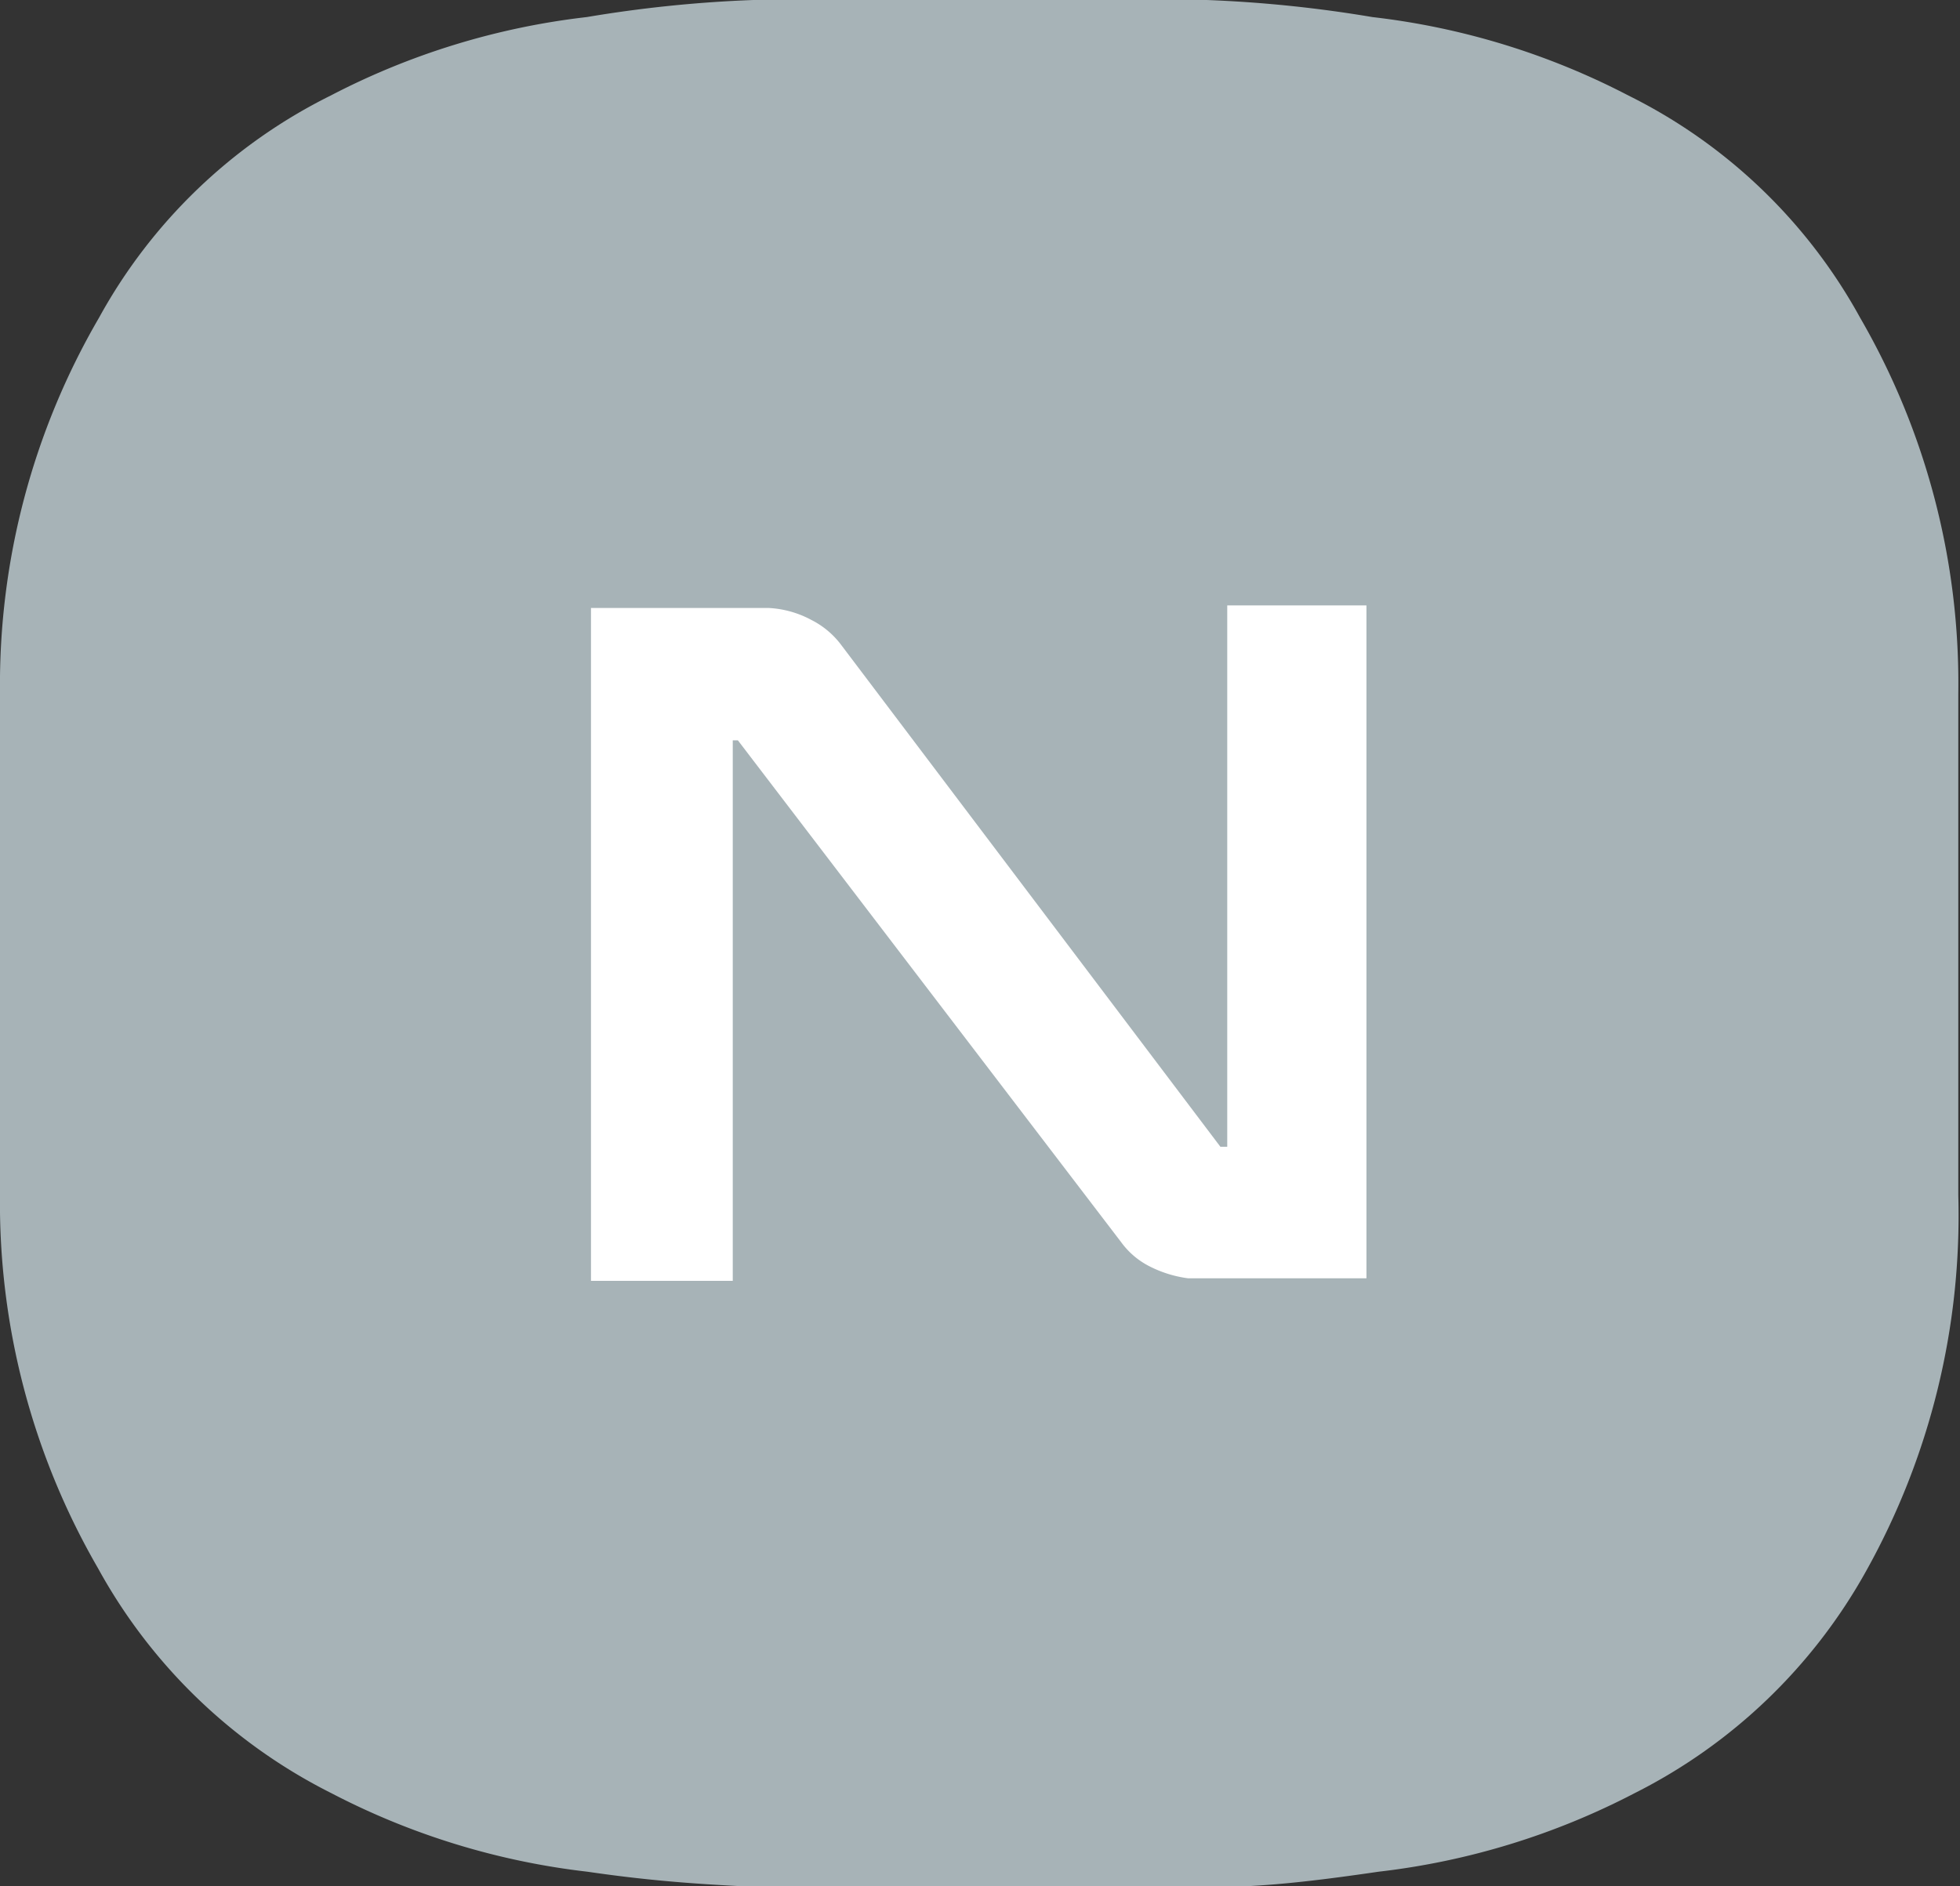
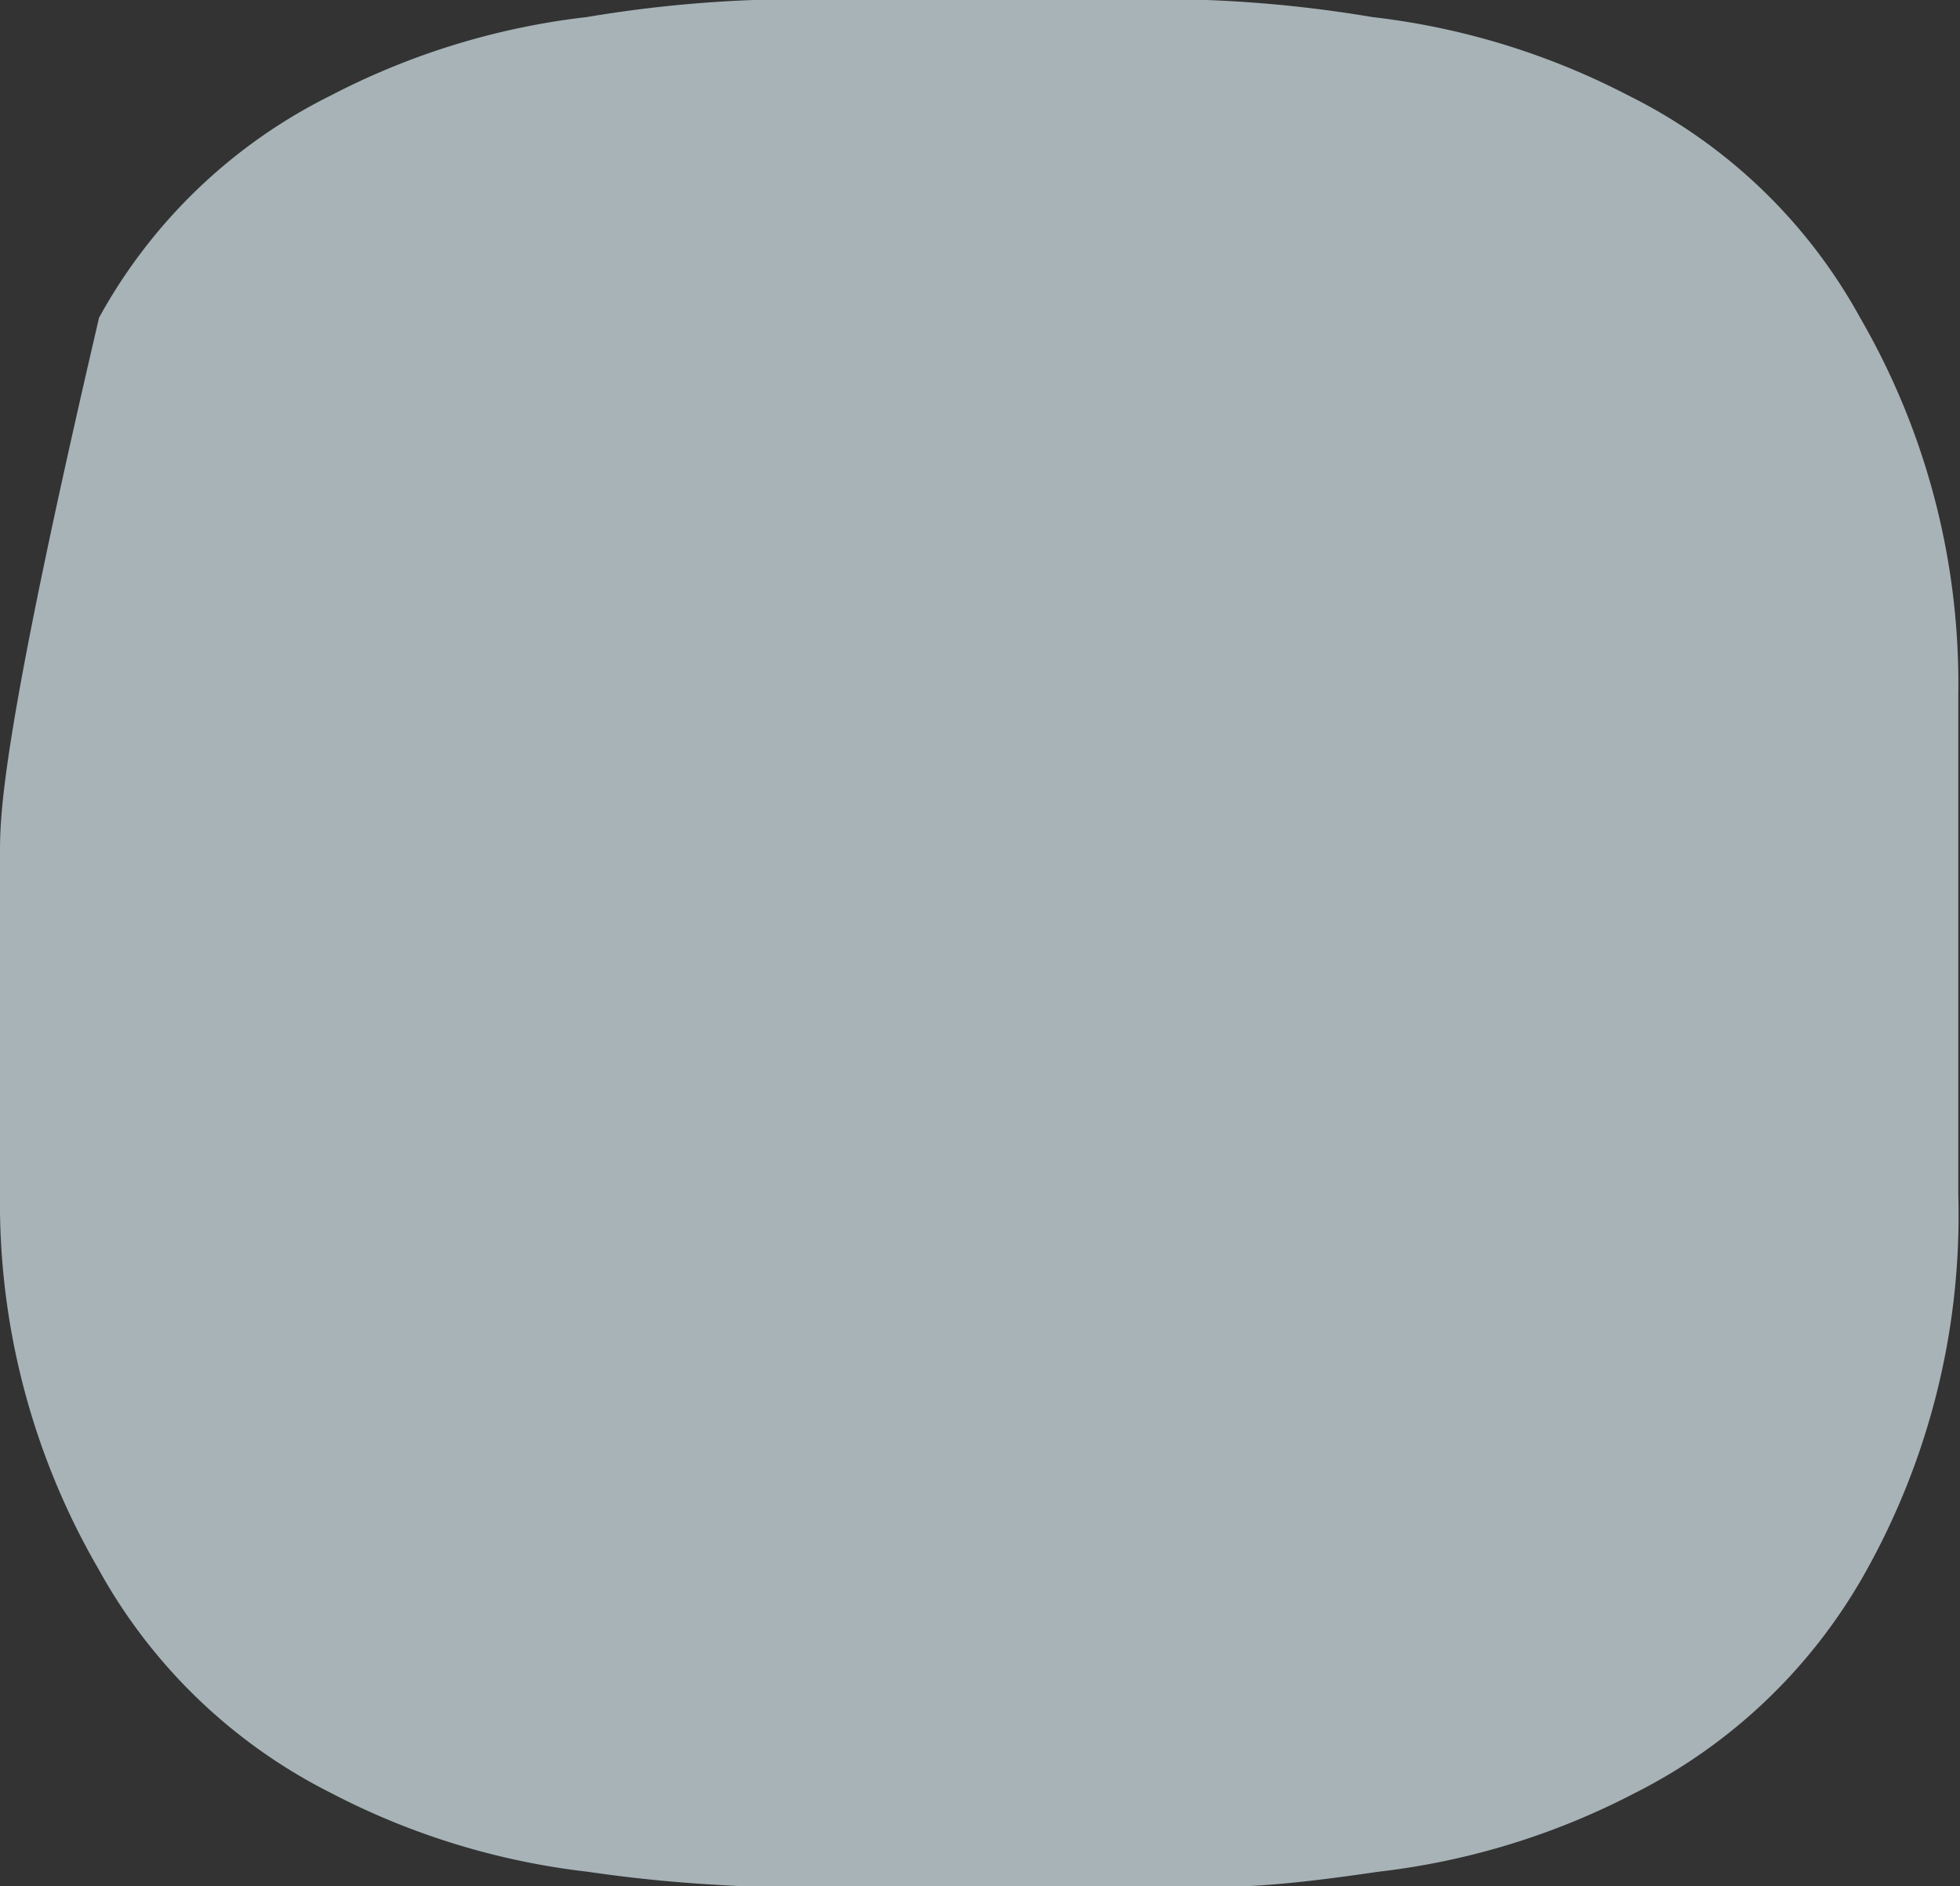
<svg xmlns="http://www.w3.org/2000/svg" viewBox="0 0 22.95 22.09">
  <rect x="0" y="0" width="22.95" height="22.09" fill="#333333" stroke="none" />
  <defs>
    <style>.cls-1{fill:#a7b3b7;}.cls-2{fill:#fff;}</style>
  </defs>
  <title>icon-new</title>
  <g>
    <g id="レイヤー_1" data-name="レイヤー 1">
-       <path class="cls-1" d="M21.78,3.72a6.27,6.27,0,0,0-2.71-2.6,8.62,8.62,0,0,0-3-.92A15.08,15.08,0,0,0,14.13,0C13.58,0,13,0,12.57,0H10.38c-.44,0-1,0-1.56,0A15.08,15.08,0,0,0,6.87.2a8.62,8.62,0,0,0-3,.92,6.27,6.27,0,0,0-2.71,2.6A8.54,8.54,0,0,0,0,8.11C0,8.7,0,9.56,0,10V12.1c0,.42,0,1.29,0,1.88a8.54,8.54,0,0,0,1.15,4.39A6.38,6.38,0,0,0,3.88,21a8.62,8.62,0,0,0,3,.92c.82.12,1.41.15,2,.18s1.12,0,1.56,0h2.19c.44,0,1,0,1.56,0s1.13-.06,1.95-.18a8.62,8.62,0,0,0,3-.92,6.38,6.38,0,0,0,2.71-2.6A8.54,8.54,0,0,0,22.93,14c0-.59,0-1.46,0-1.88V10c0-.43,0-1.29,0-1.88A8.54,8.54,0,0,0,21.78,3.72Z" />
-       <path class="cls-2" d="M14.37,7.09v6.34h-.08L9.84,7.54a1,1,0,0,0-.34-.28A1.18,1.18,0,0,0,9,7.12l-.29,0H6.92V15H8.58V8.67h.06l4.49,5.88a.93.93,0,0,0,.33.28,1.39,1.39,0,0,0,.45.14l.3,0H16V7.09Z" />
+       <path class="cls-1" d="M21.78,3.72a6.27,6.27,0,0,0-2.71-2.6,8.62,8.62,0,0,0-3-.92A15.08,15.08,0,0,0,14.13,0C13.58,0,13,0,12.57,0H10.38c-.44,0-1,0-1.56,0A15.08,15.08,0,0,0,6.87.2a8.62,8.62,0,0,0-3,.92,6.27,6.27,0,0,0-2.71,2.6C0,8.7,0,9.56,0,10V12.1c0,.42,0,1.29,0,1.88a8.54,8.54,0,0,0,1.15,4.39A6.38,6.38,0,0,0,3.88,21a8.62,8.62,0,0,0,3,.92c.82.12,1.41.15,2,.18s1.12,0,1.56,0h2.19c.44,0,1,0,1.56,0s1.13-.06,1.95-.18a8.62,8.62,0,0,0,3-.92,6.38,6.38,0,0,0,2.71-2.6A8.54,8.54,0,0,0,22.93,14c0-.59,0-1.46,0-1.88V10c0-.43,0-1.29,0-1.88A8.54,8.54,0,0,0,21.78,3.72Z" />
    </g>
  </g>
</svg>